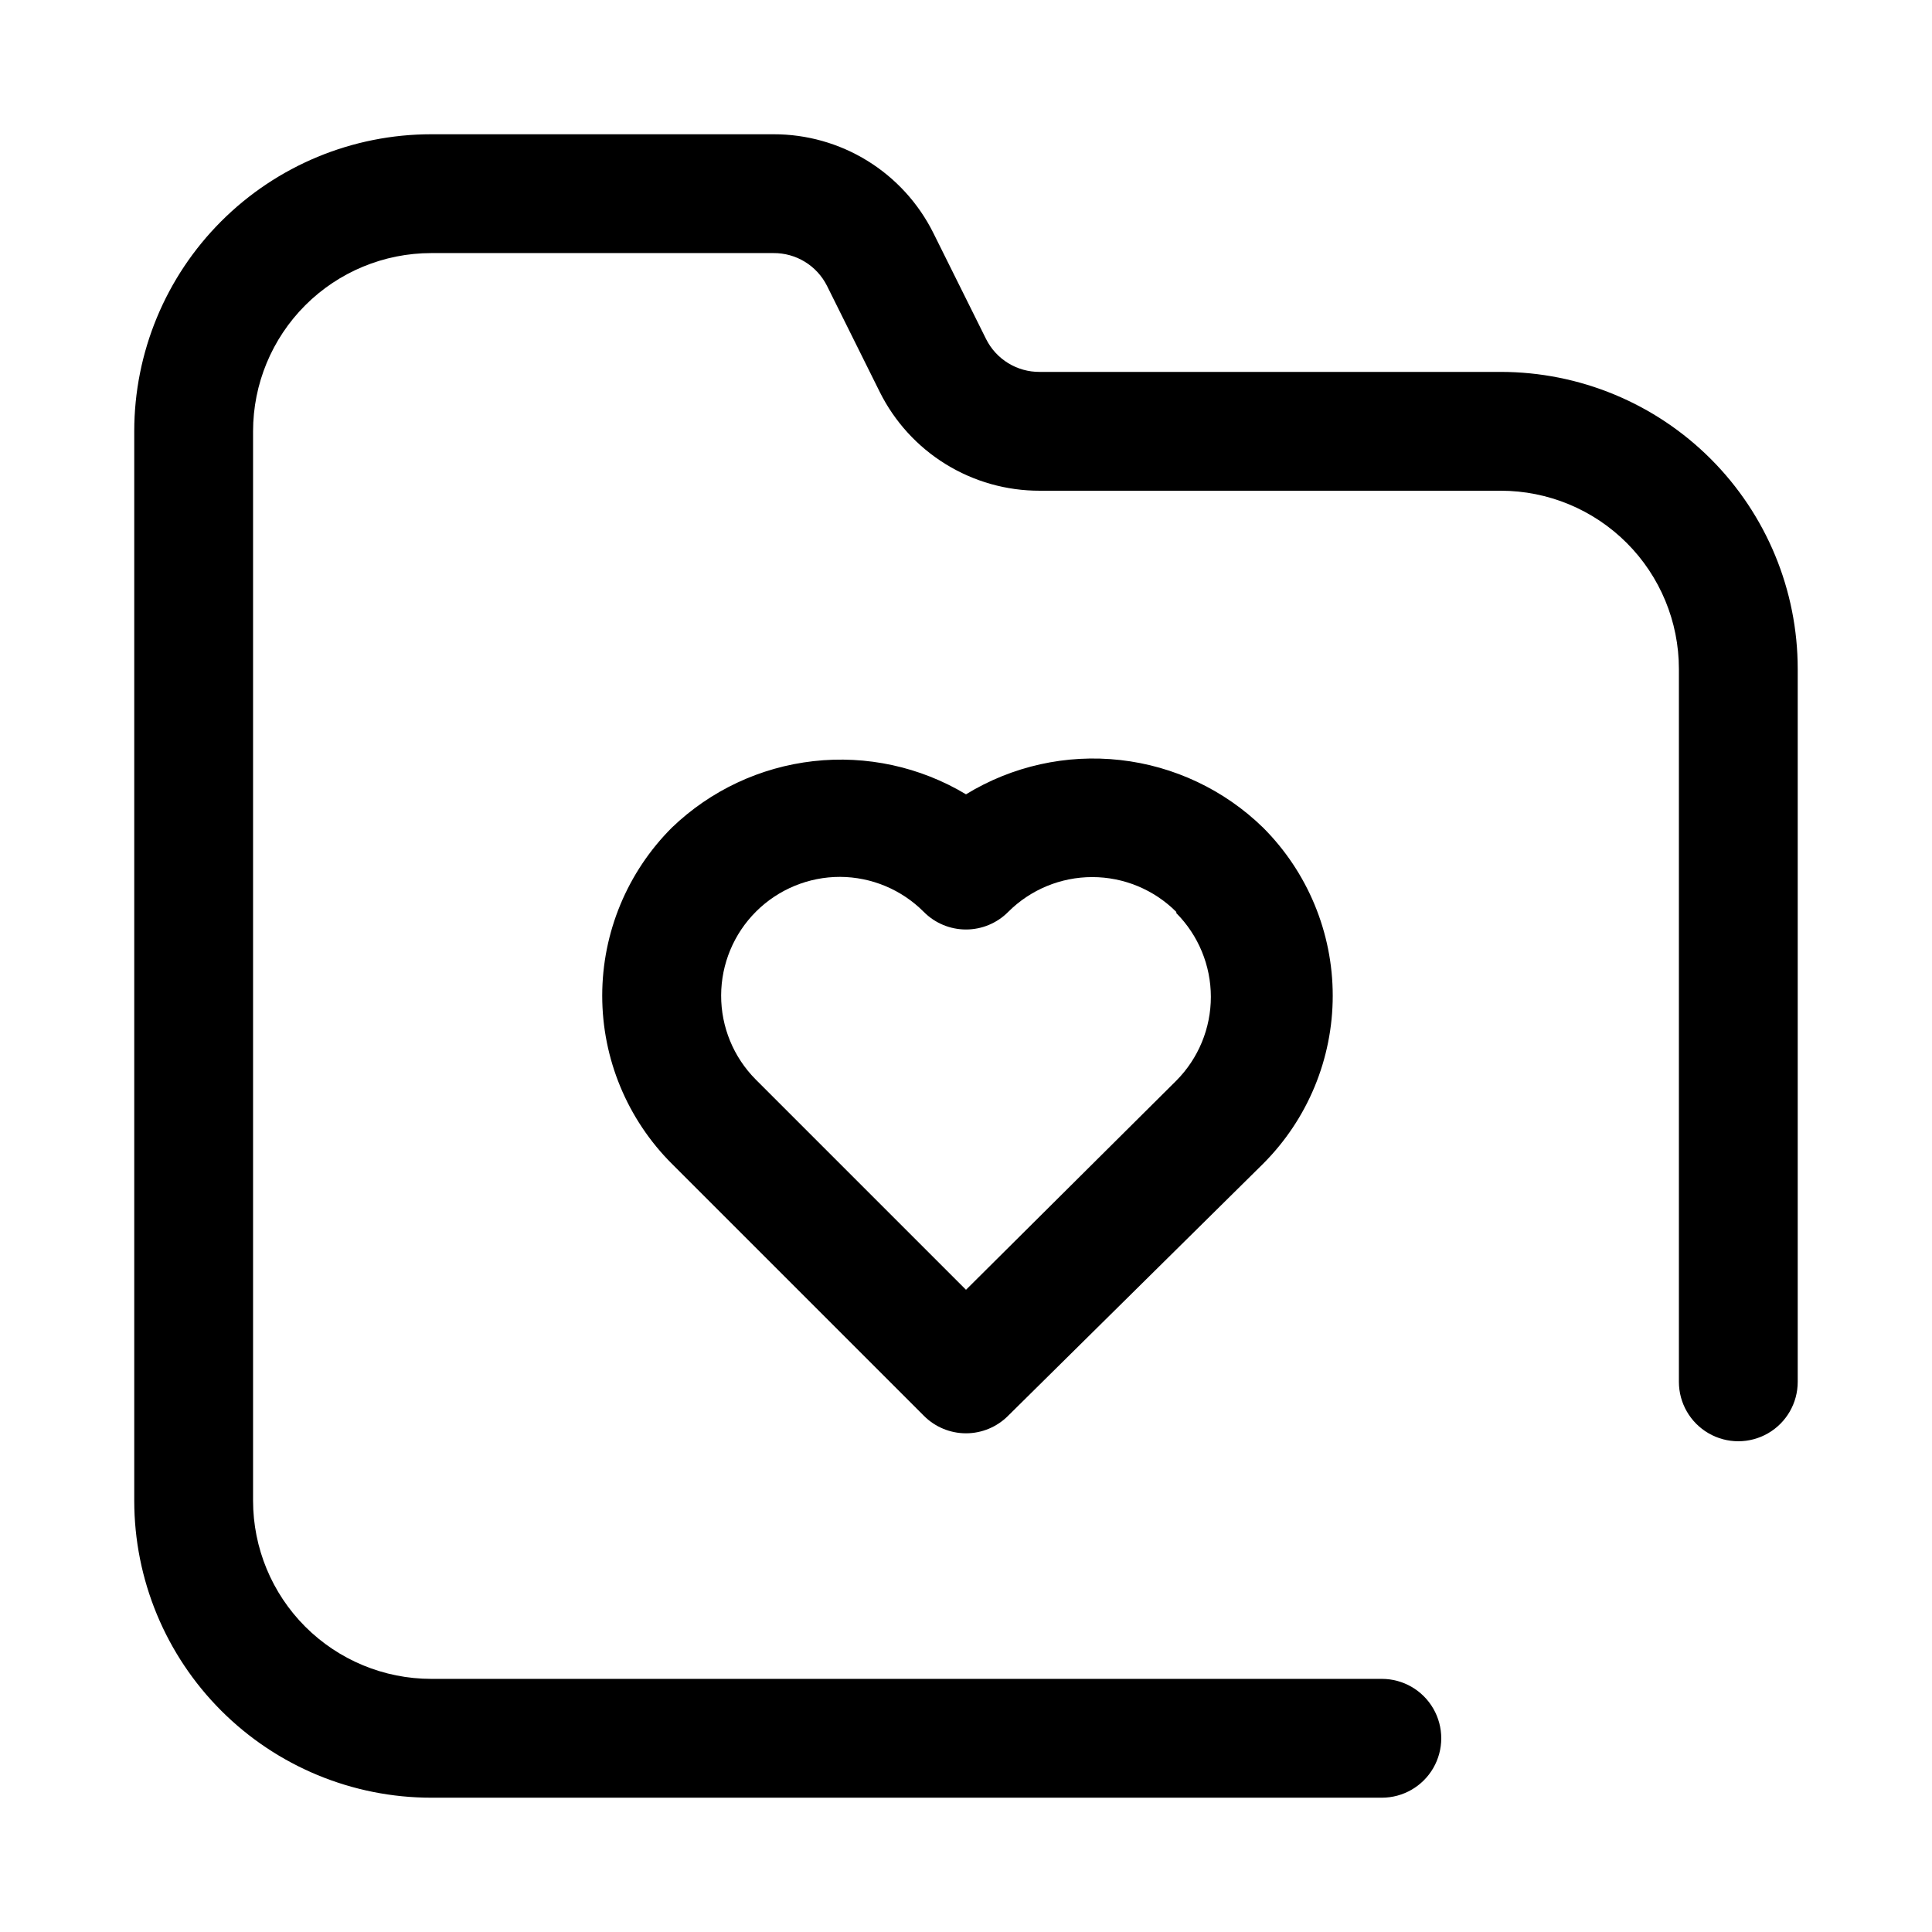
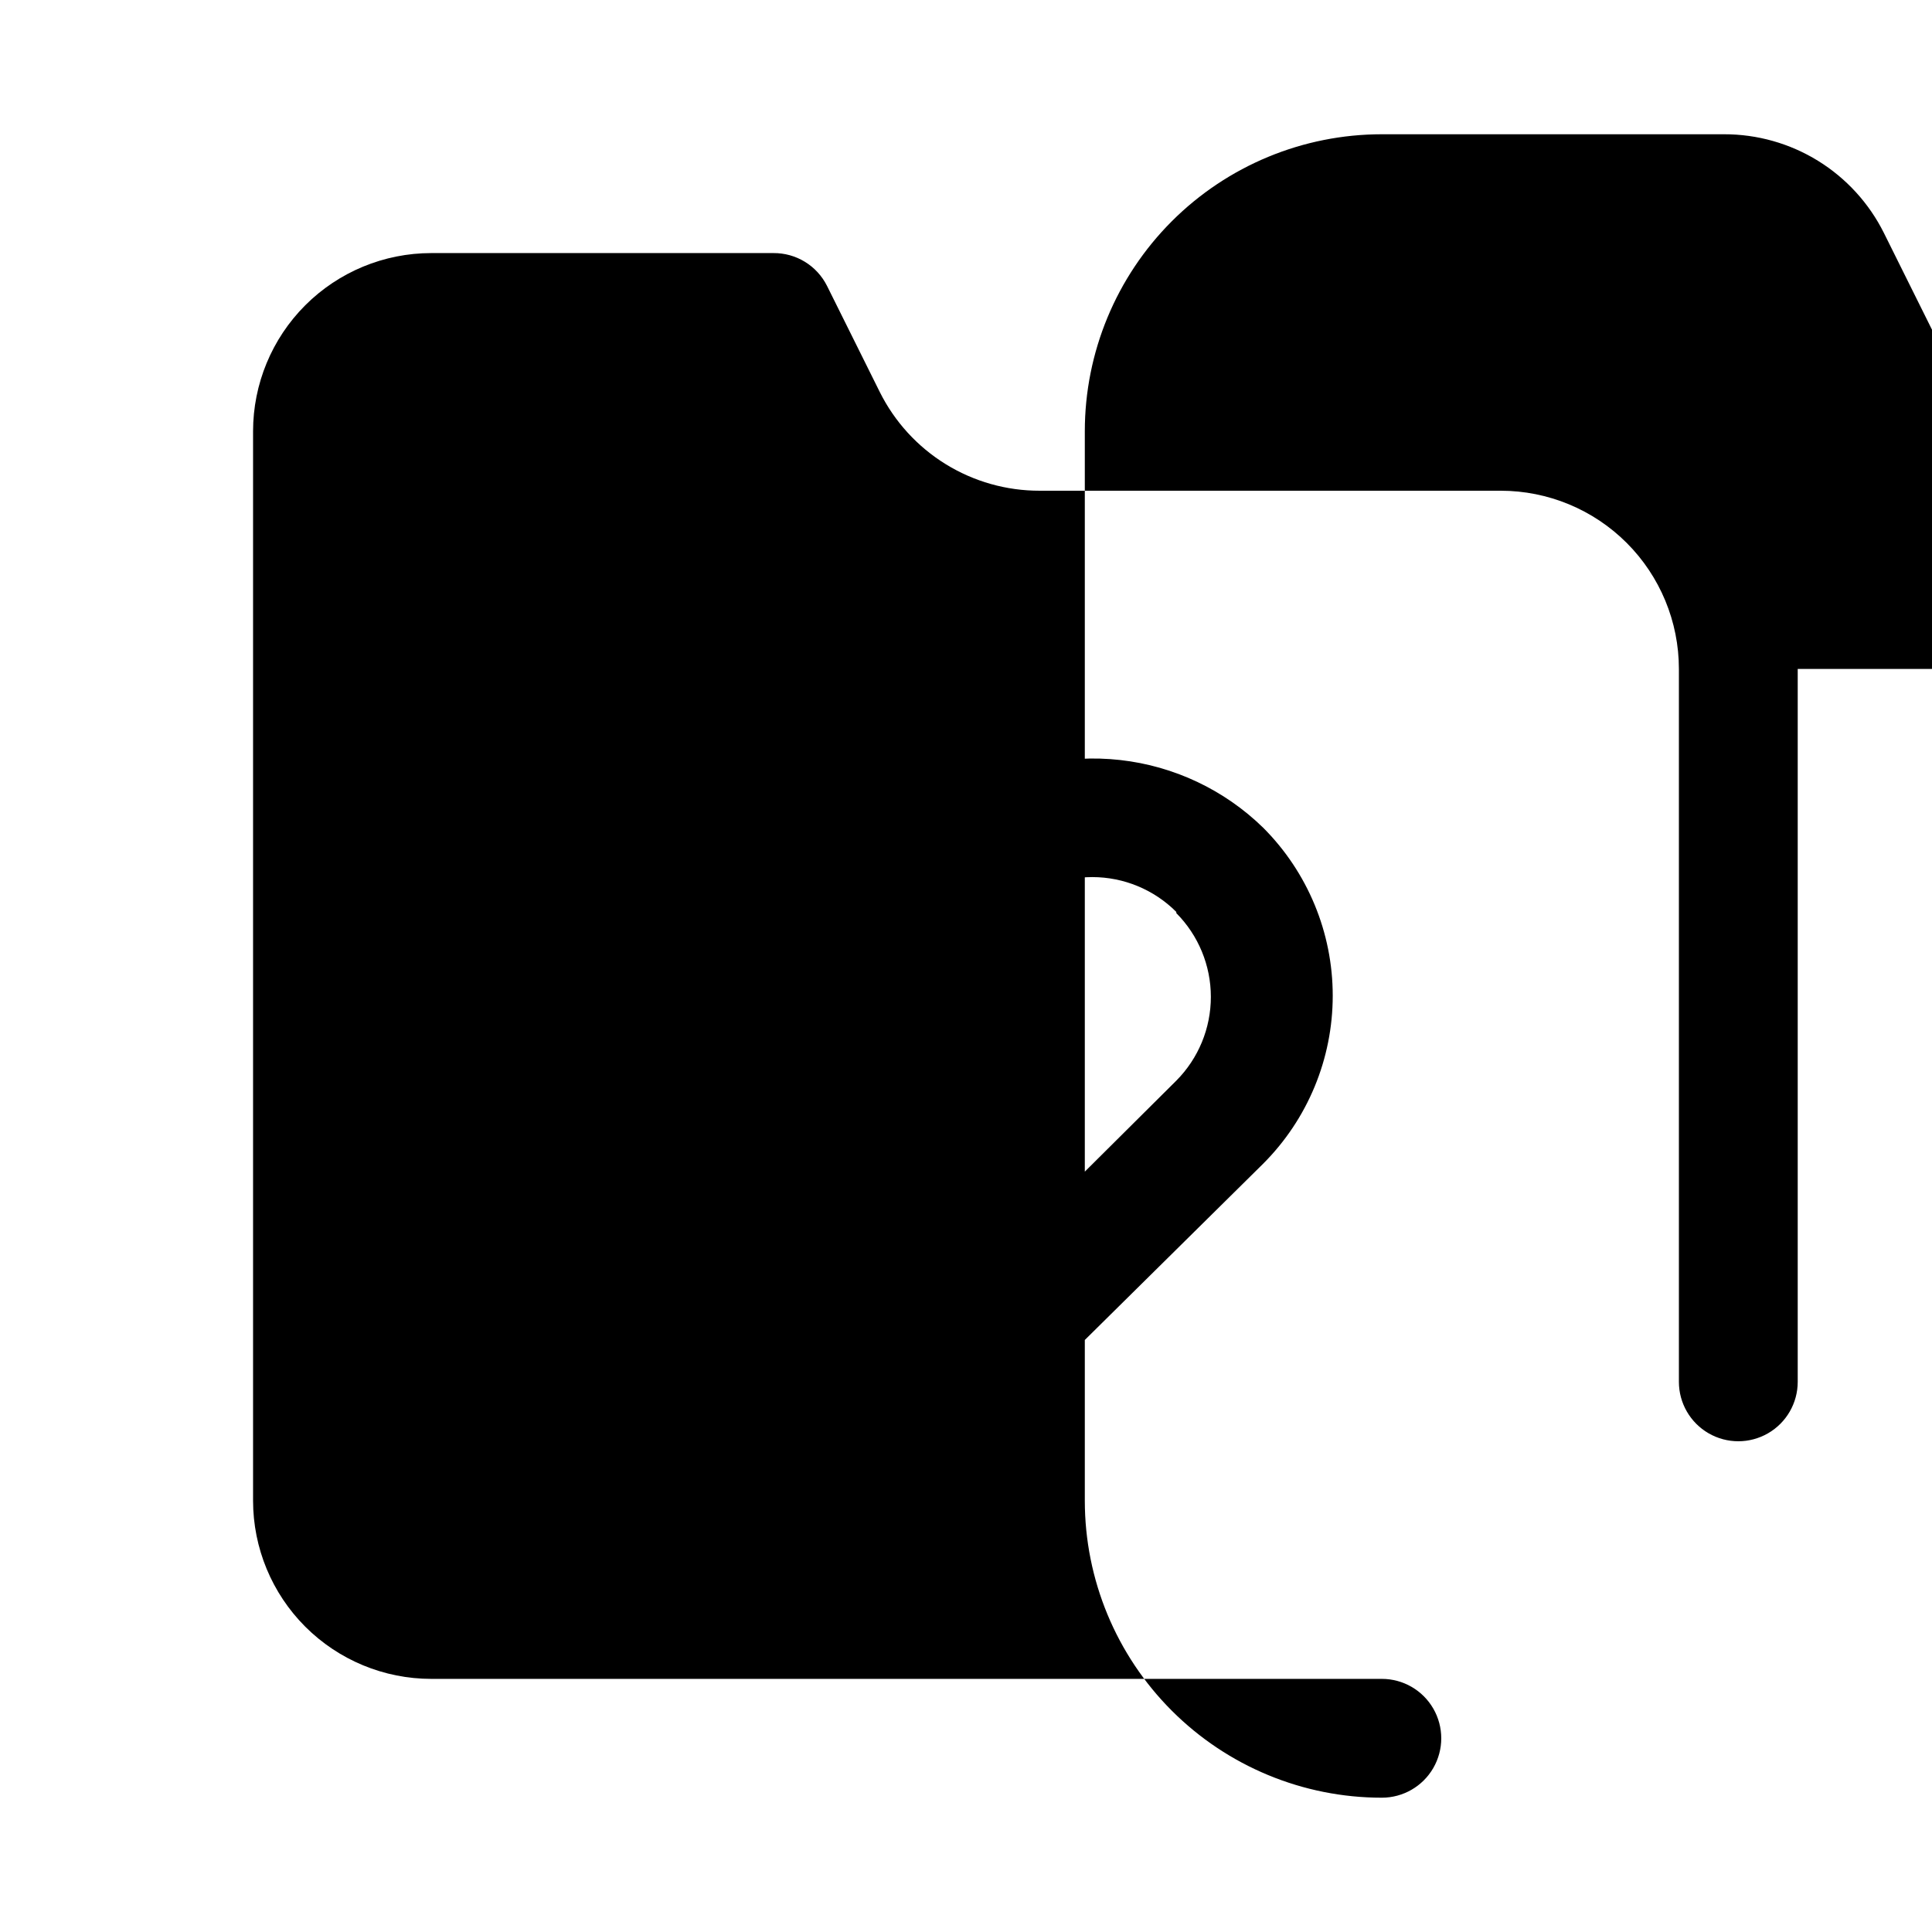
<svg xmlns="http://www.w3.org/2000/svg" fill="#000000" width="800px" height="800px" version="1.1" viewBox="144 144 512 512">
-   <path d="m400 354.5c-12.156-7.293-26.375-10.379-40.461-8.785-14.086 1.594-27.254 7.777-37.473 17.602-11.828 11.812-18.473 27.84-18.473 44.555s6.644 32.742 18.473 44.555l66.754 66.754c2.957 2.981 6.981 4.66 11.18 4.66 4.195 0 8.219-1.68 11.176-4.66l67.543-66.754c11.824-11.812 18.469-27.84 18.469-44.555s-6.644-32.742-18.469-44.555c-10.277-10.008-23.594-16.309-37.848-17.902-14.258-1.598-28.637 1.598-40.871 9.086zm55.734 31.488v-0.004c5.863 5.902 9.156 13.883 9.156 22.199 0 8.32-3.293 16.301-9.156 22.199l-55.734 55.422-55.734-55.734c-5.883-5.918-9.176-13.926-9.156-22.27 0.016-8.344 3.348-16.34 9.254-22.23 5.91-5.891 13.914-9.195 22.258-9.188 8.336 0.035 16.32 3.375 22.199 9.289 2.957 2.981 6.981 4.656 11.18 4.656 4.195 0 8.219-1.676 11.176-4.656 5.906-5.914 13.922-9.234 22.277-9.234 8.359 0 16.375 3.32 22.281 9.234zm164.68-64.711v188.93c0 5.625-3 10.82-7.871 13.633-4.871 2.812-10.871 2.812-15.742 0-4.871-2.812-7.875-8.008-7.875-13.633v-188.93c0-12.527-4.977-24.539-13.832-33.398-8.859-8.855-20.871-13.832-33.398-13.832h-122.18c-8.789 0.016-17.414-2.422-24.895-7.039-7.484-4.617-13.527-11.23-17.457-19.098l-14.012-28.184v0.004c-1.32-2.621-3.344-4.82-5.848-6.352s-5.387-2.328-8.32-2.309h-90.688c-12.527 0-24.539 4.977-33.398 13.832-8.855 8.859-13.832 20.871-13.832 33.398v283.39c0 12.527 4.977 24.539 13.832 33.398 8.859 8.855 20.871 13.832 33.398 13.832h251.91c5.625 0 10.82 3.004 13.633 7.875 2.812 4.871 2.812 10.871 0 15.742-2.812 4.871-8.008 7.871-13.633 7.871h-251.91c-20.875 0-40.898-8.293-55.664-23.055-14.762-14.766-23.055-34.785-23.055-55.664v-283.39c0-20.875 8.293-40.898 23.055-55.664 14.766-14.762 34.789-23.055 55.664-23.055h90.688c8.793-0.016 17.414 2.418 24.898 7.035 7.481 4.621 13.523 11.234 17.453 19.102l14.012 28.184v-0.004c1.32 2.621 3.348 4.82 5.852 6.352 2.504 1.527 5.383 2.328 8.316 2.309h122.18c20.879 0 40.898 8.293 55.664 23.055 14.762 14.766 23.055 34.785 23.055 55.664z" />
+   <path d="m400 354.5c-12.156-7.293-26.375-10.379-40.461-8.785-14.086 1.594-27.254 7.777-37.473 17.602-11.828 11.812-18.473 27.84-18.473 44.555s6.644 32.742 18.473 44.555l66.754 66.754c2.957 2.981 6.981 4.66 11.18 4.66 4.195 0 8.219-1.68 11.176-4.66l67.543-66.754c11.824-11.812 18.469-27.84 18.469-44.555s-6.644-32.742-18.469-44.555c-10.277-10.008-23.594-16.309-37.848-17.902-14.258-1.598-28.637 1.598-40.871 9.086zm55.734 31.488v-0.004c5.863 5.902 9.156 13.883 9.156 22.199 0 8.32-3.293 16.301-9.156 22.199l-55.734 55.422-55.734-55.734c-5.883-5.918-9.176-13.926-9.156-22.27 0.016-8.344 3.348-16.34 9.254-22.23 5.91-5.891 13.914-9.195 22.258-9.188 8.336 0.035 16.32 3.375 22.199 9.289 2.957 2.981 6.981 4.656 11.18 4.656 4.195 0 8.219-1.676 11.176-4.656 5.906-5.914 13.922-9.234 22.277-9.234 8.359 0 16.375 3.32 22.281 9.234zm164.68-64.711v188.93c0 5.625-3 10.82-7.871 13.633-4.871 2.812-10.871 2.812-15.742 0-4.871-2.812-7.875-8.008-7.875-13.633v-188.93c0-12.527-4.977-24.539-13.832-33.398-8.859-8.855-20.871-13.832-33.398-13.832h-122.18c-8.789 0.016-17.414-2.422-24.895-7.039-7.484-4.617-13.527-11.23-17.457-19.098l-14.012-28.184v0.004c-1.32-2.621-3.344-4.82-5.848-6.352s-5.387-2.328-8.32-2.309h-90.688c-12.527 0-24.539 4.977-33.398 13.832-8.855 8.859-13.832 20.871-13.832 33.398v283.39c0 12.527 4.977 24.539 13.832 33.398 8.859 8.855 20.871 13.832 33.398 13.832h251.91c5.625 0 10.82 3.004 13.633 7.875 2.812 4.871 2.812 10.871 0 15.742-2.812 4.871-8.008 7.871-13.633 7.871c-20.875 0-40.898-8.293-55.664-23.055-14.762-14.766-23.055-34.785-23.055-55.664v-283.39c0-20.875 8.293-40.898 23.055-55.664 14.766-14.762 34.789-23.055 55.664-23.055h90.688c8.793-0.016 17.414 2.418 24.898 7.035 7.481 4.621 13.523 11.234 17.453 19.102l14.012 28.184v-0.004c1.32 2.621 3.348 4.82 5.852 6.352 2.504 1.527 5.383 2.328 8.316 2.309h122.18c20.879 0 40.898 8.293 55.664 23.055 14.762 14.766 23.055 34.785 23.055 55.664z" />
</svg>